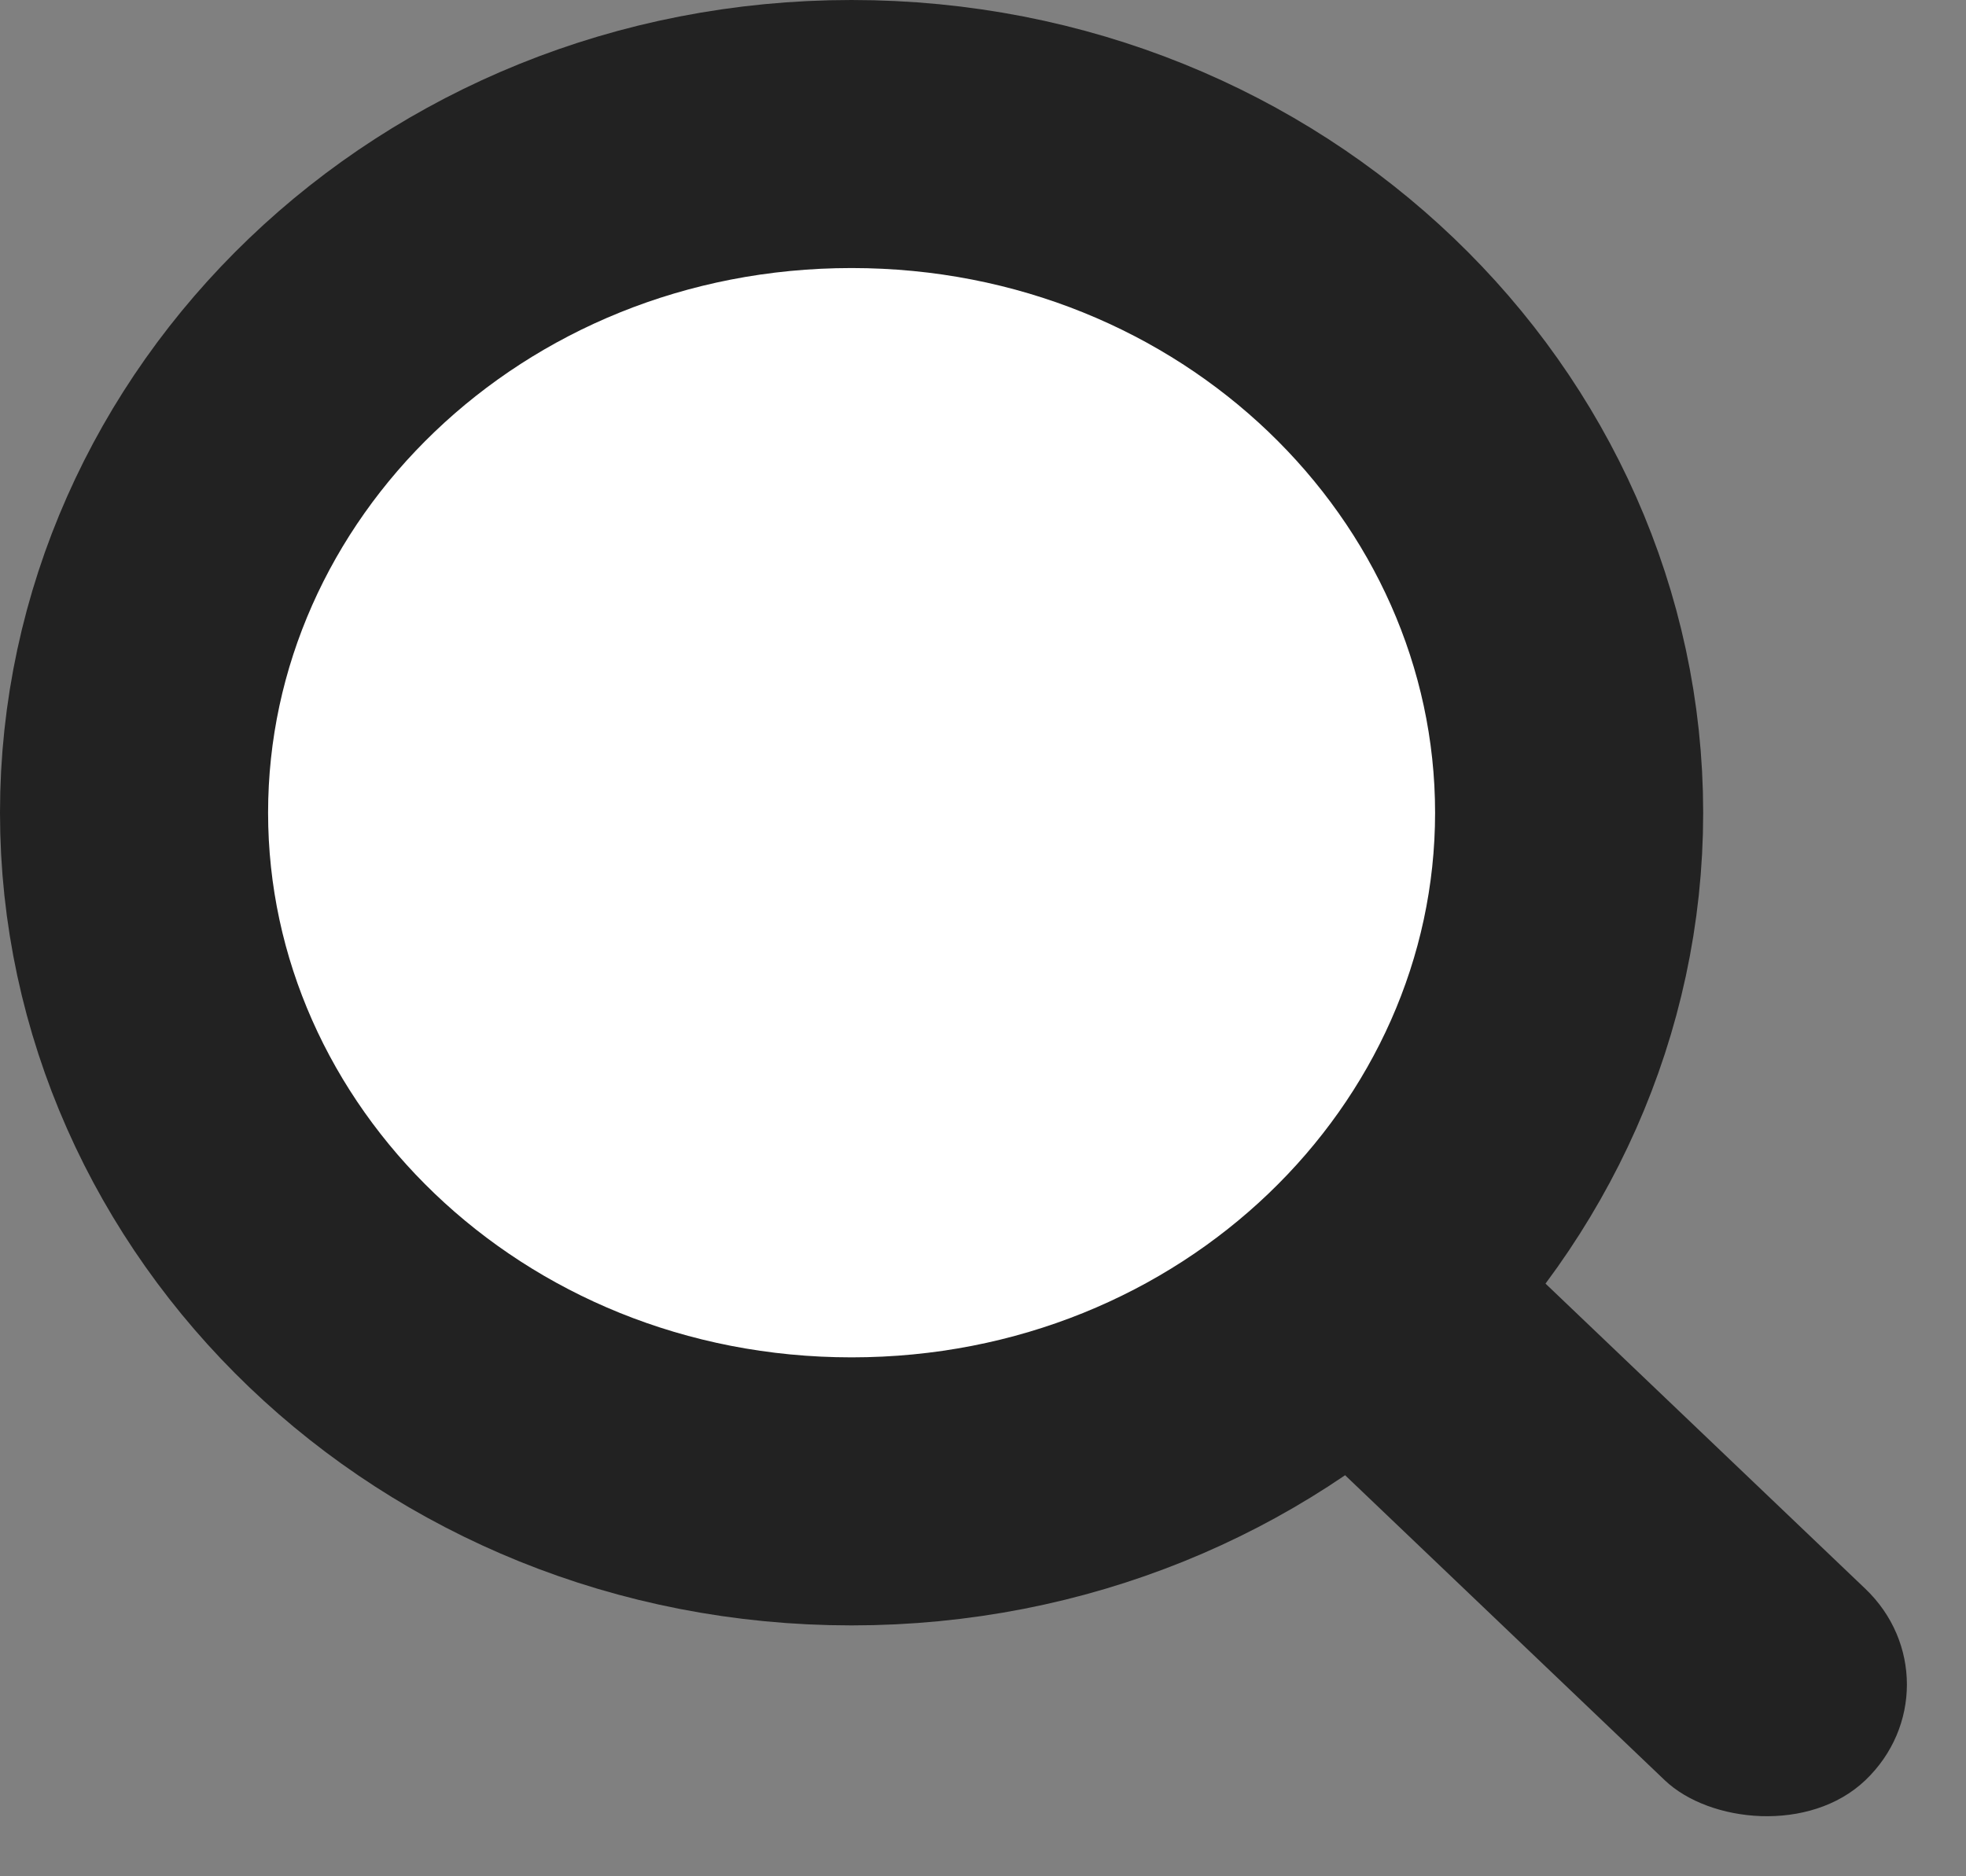
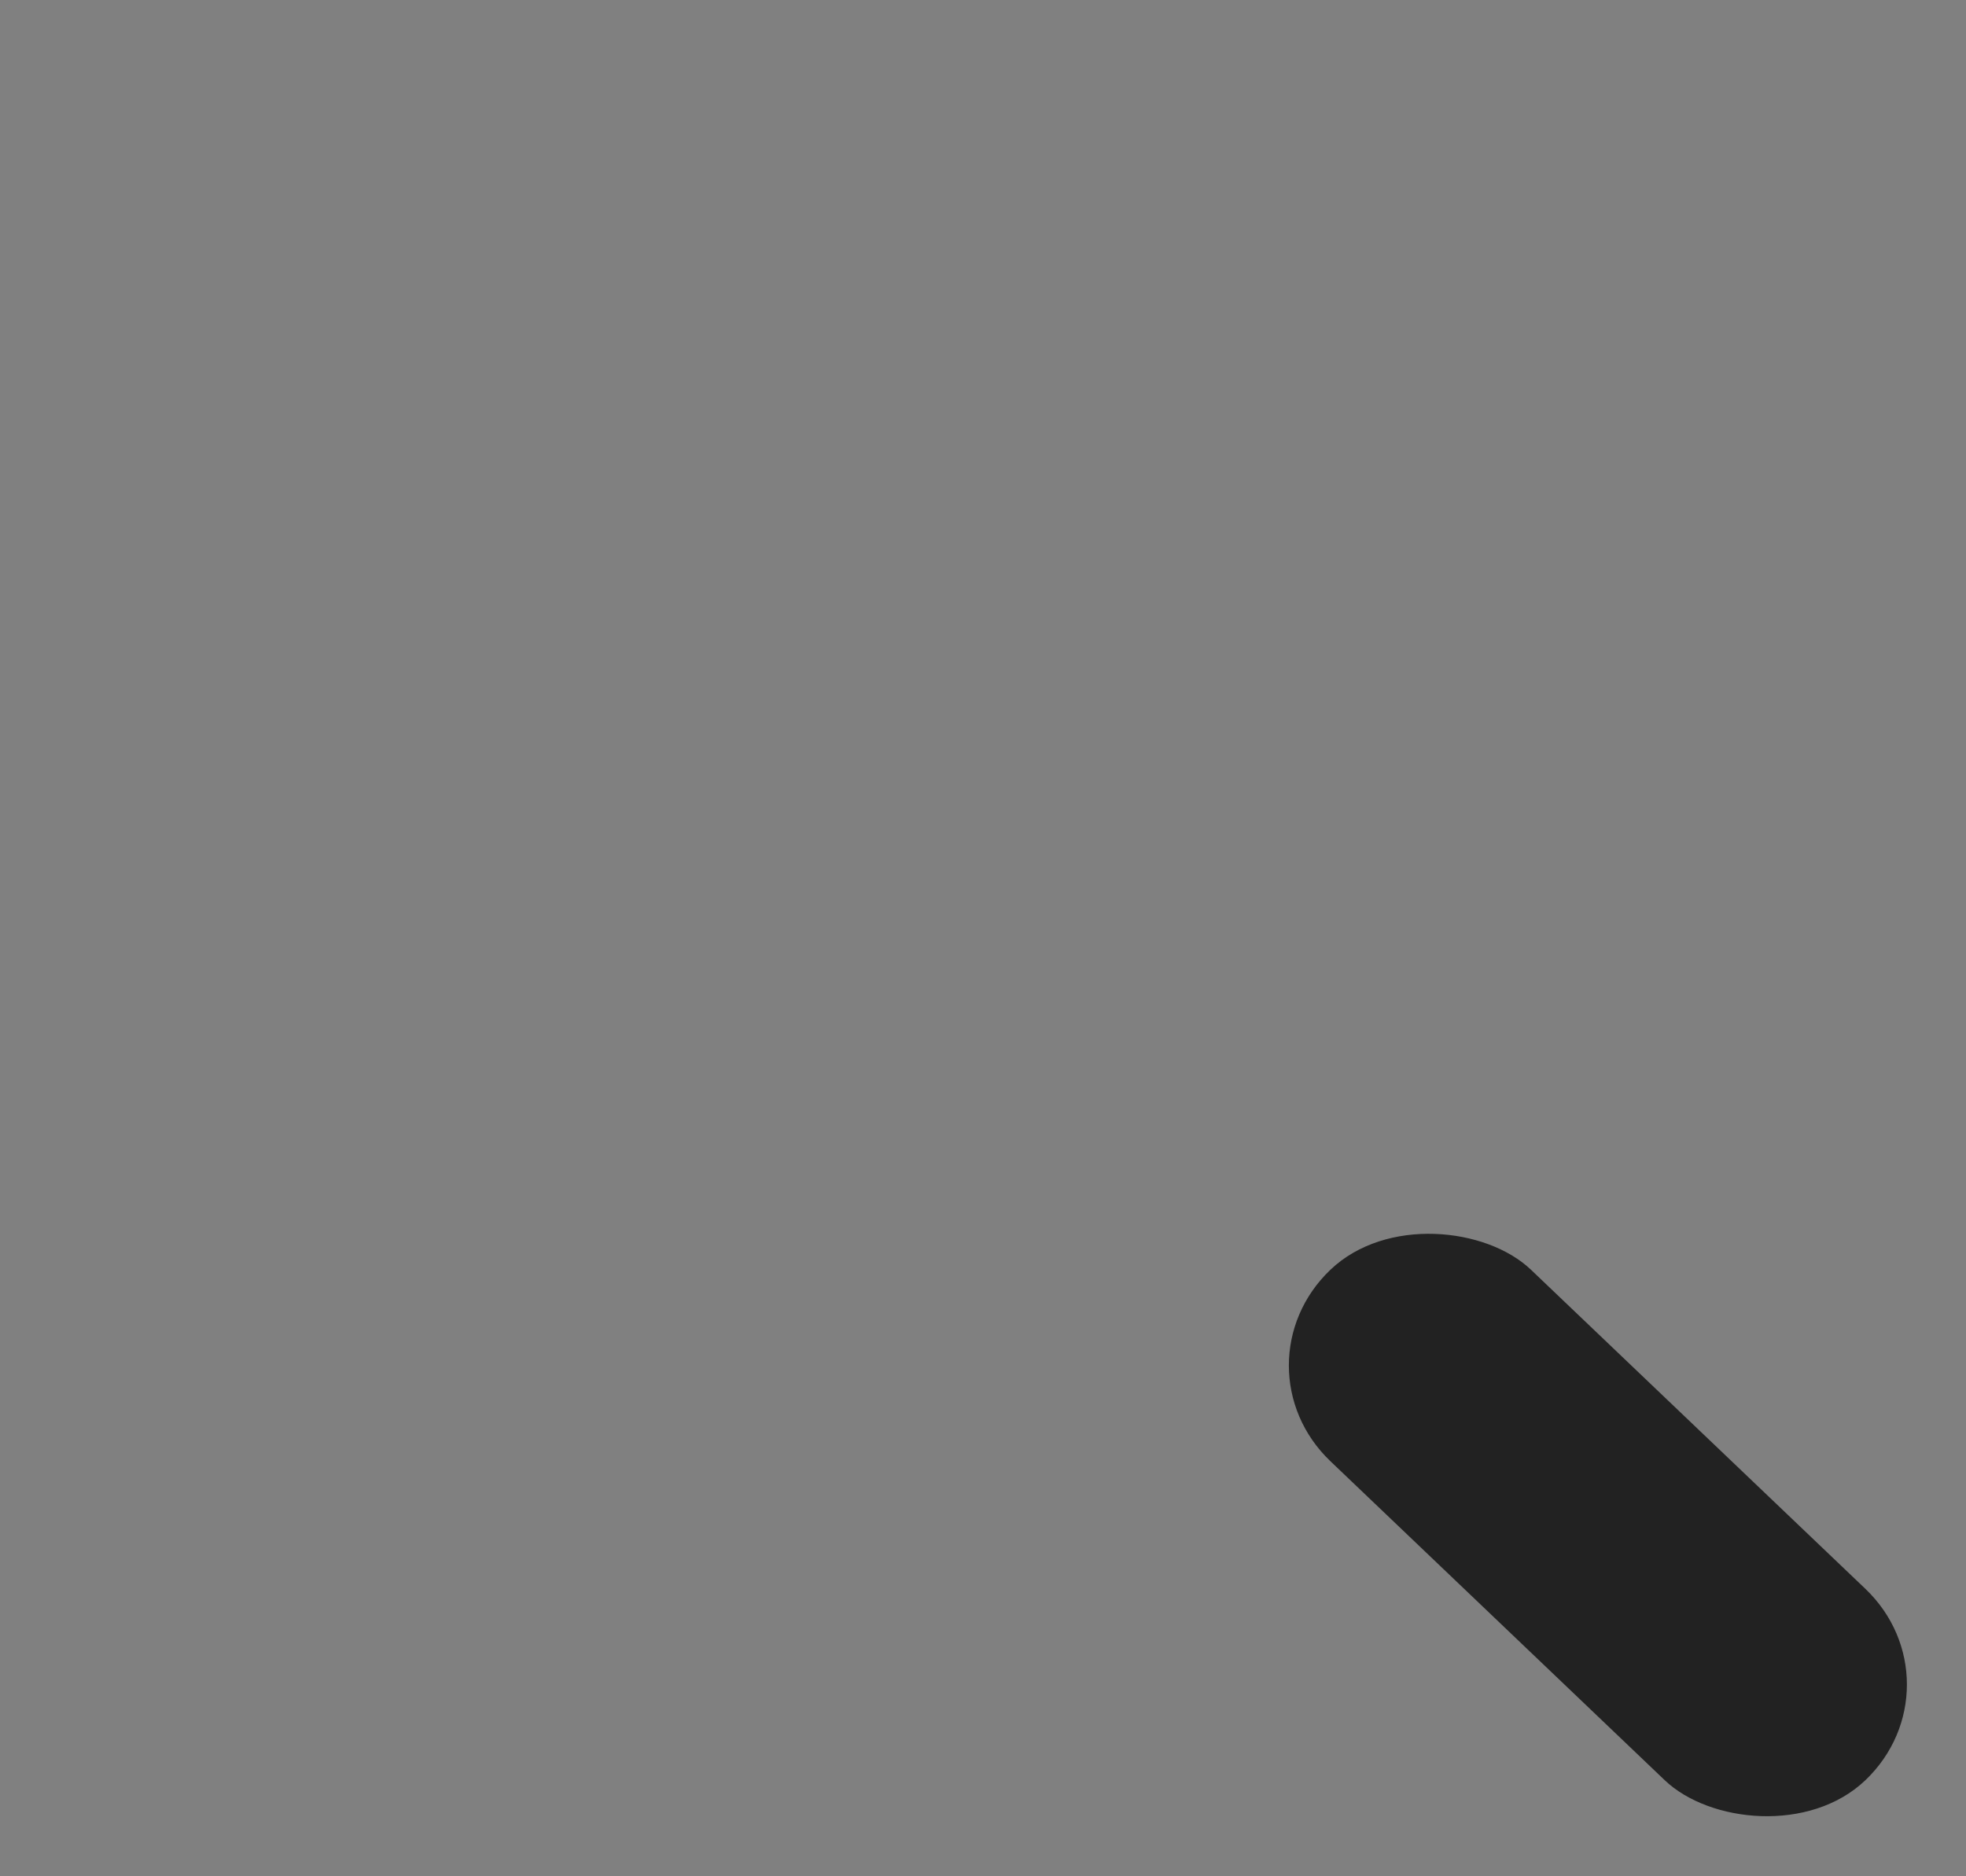
<svg xmlns="http://www.w3.org/2000/svg" width="22" height="21" viewBox="0 0 22 21" fill="none">
  <rect x="0" y="0" width="22" height="21" fill="#808080" stroke="none" />
-   <path d="M9.529 1.5C14.03 1.5 17.558 4.966 17.559 9.096C17.559 13.226 14.03 16.692 9.529 16.692C5.028 16.692 1.5 13.226 1.5 9.096C1.5 4.966 5.028 1.5 9.529 1.5Z" fill="white" stroke="#222222" stroke-width="3" />
  <rect width="3.105" height="8.28" rx="1.553" transform="matrix(0.723 -0.69 0.723 0.69 13.765 15.283)" fill="#222222" />
</svg>